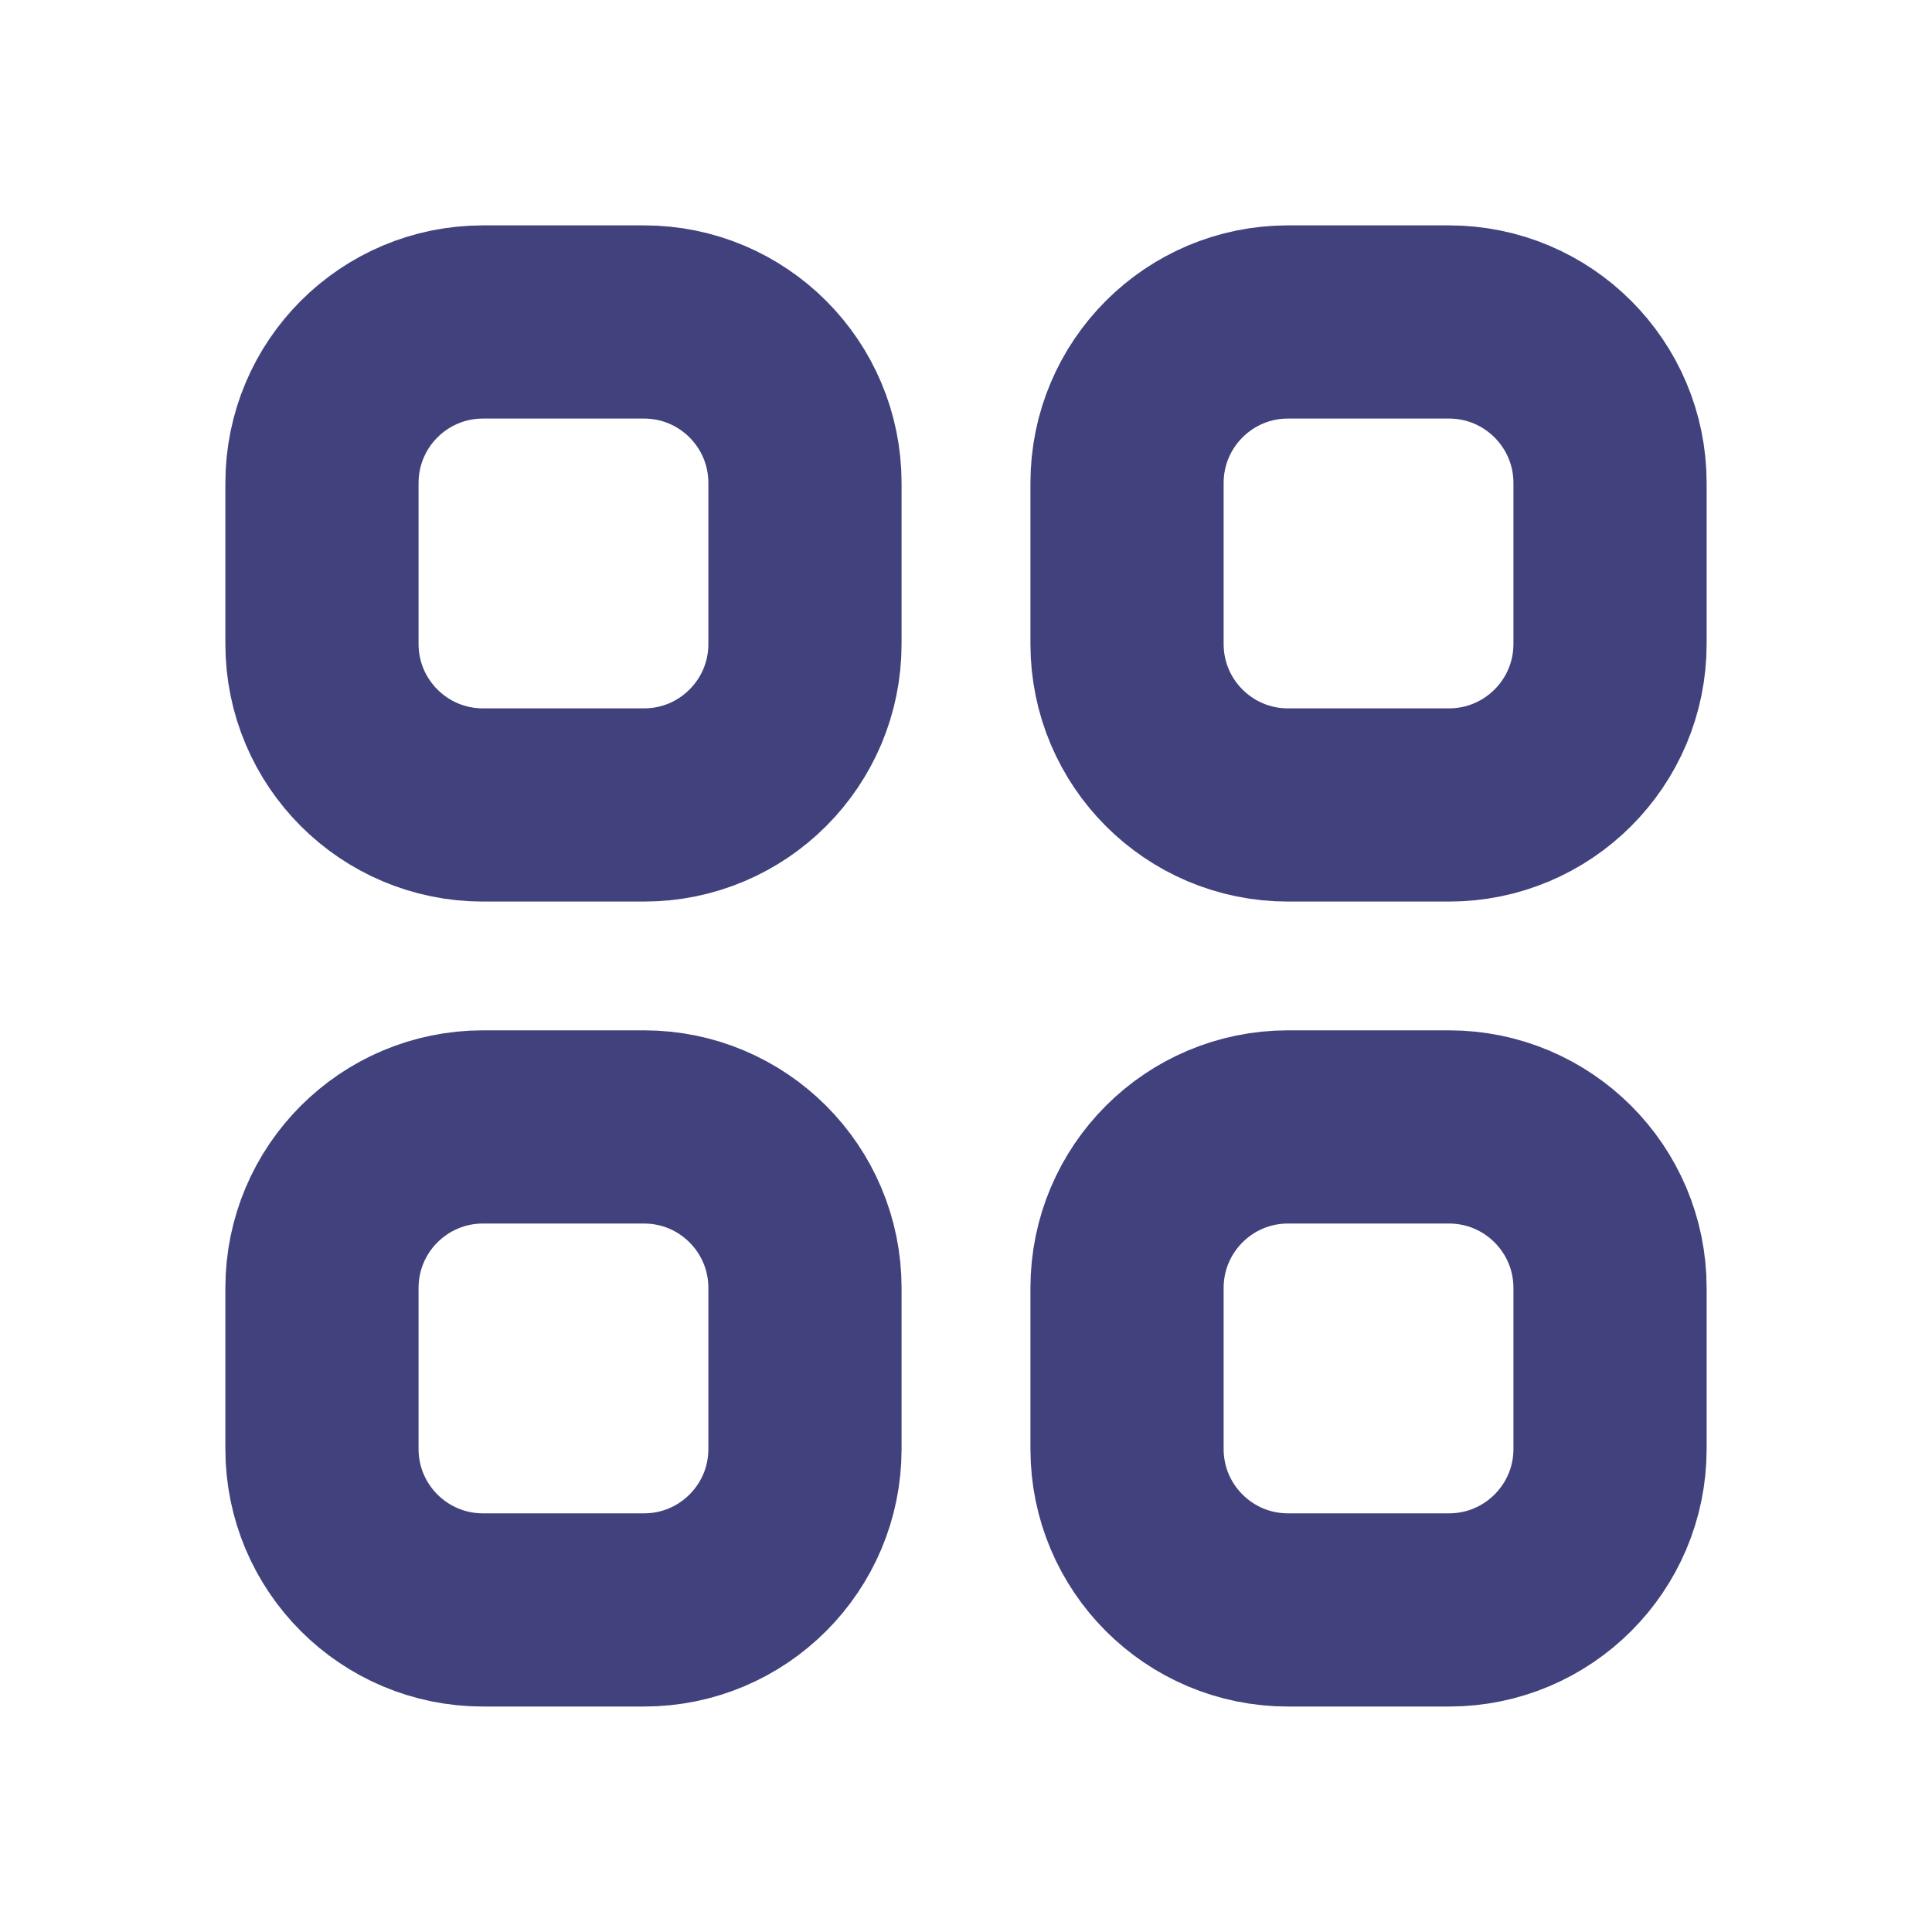
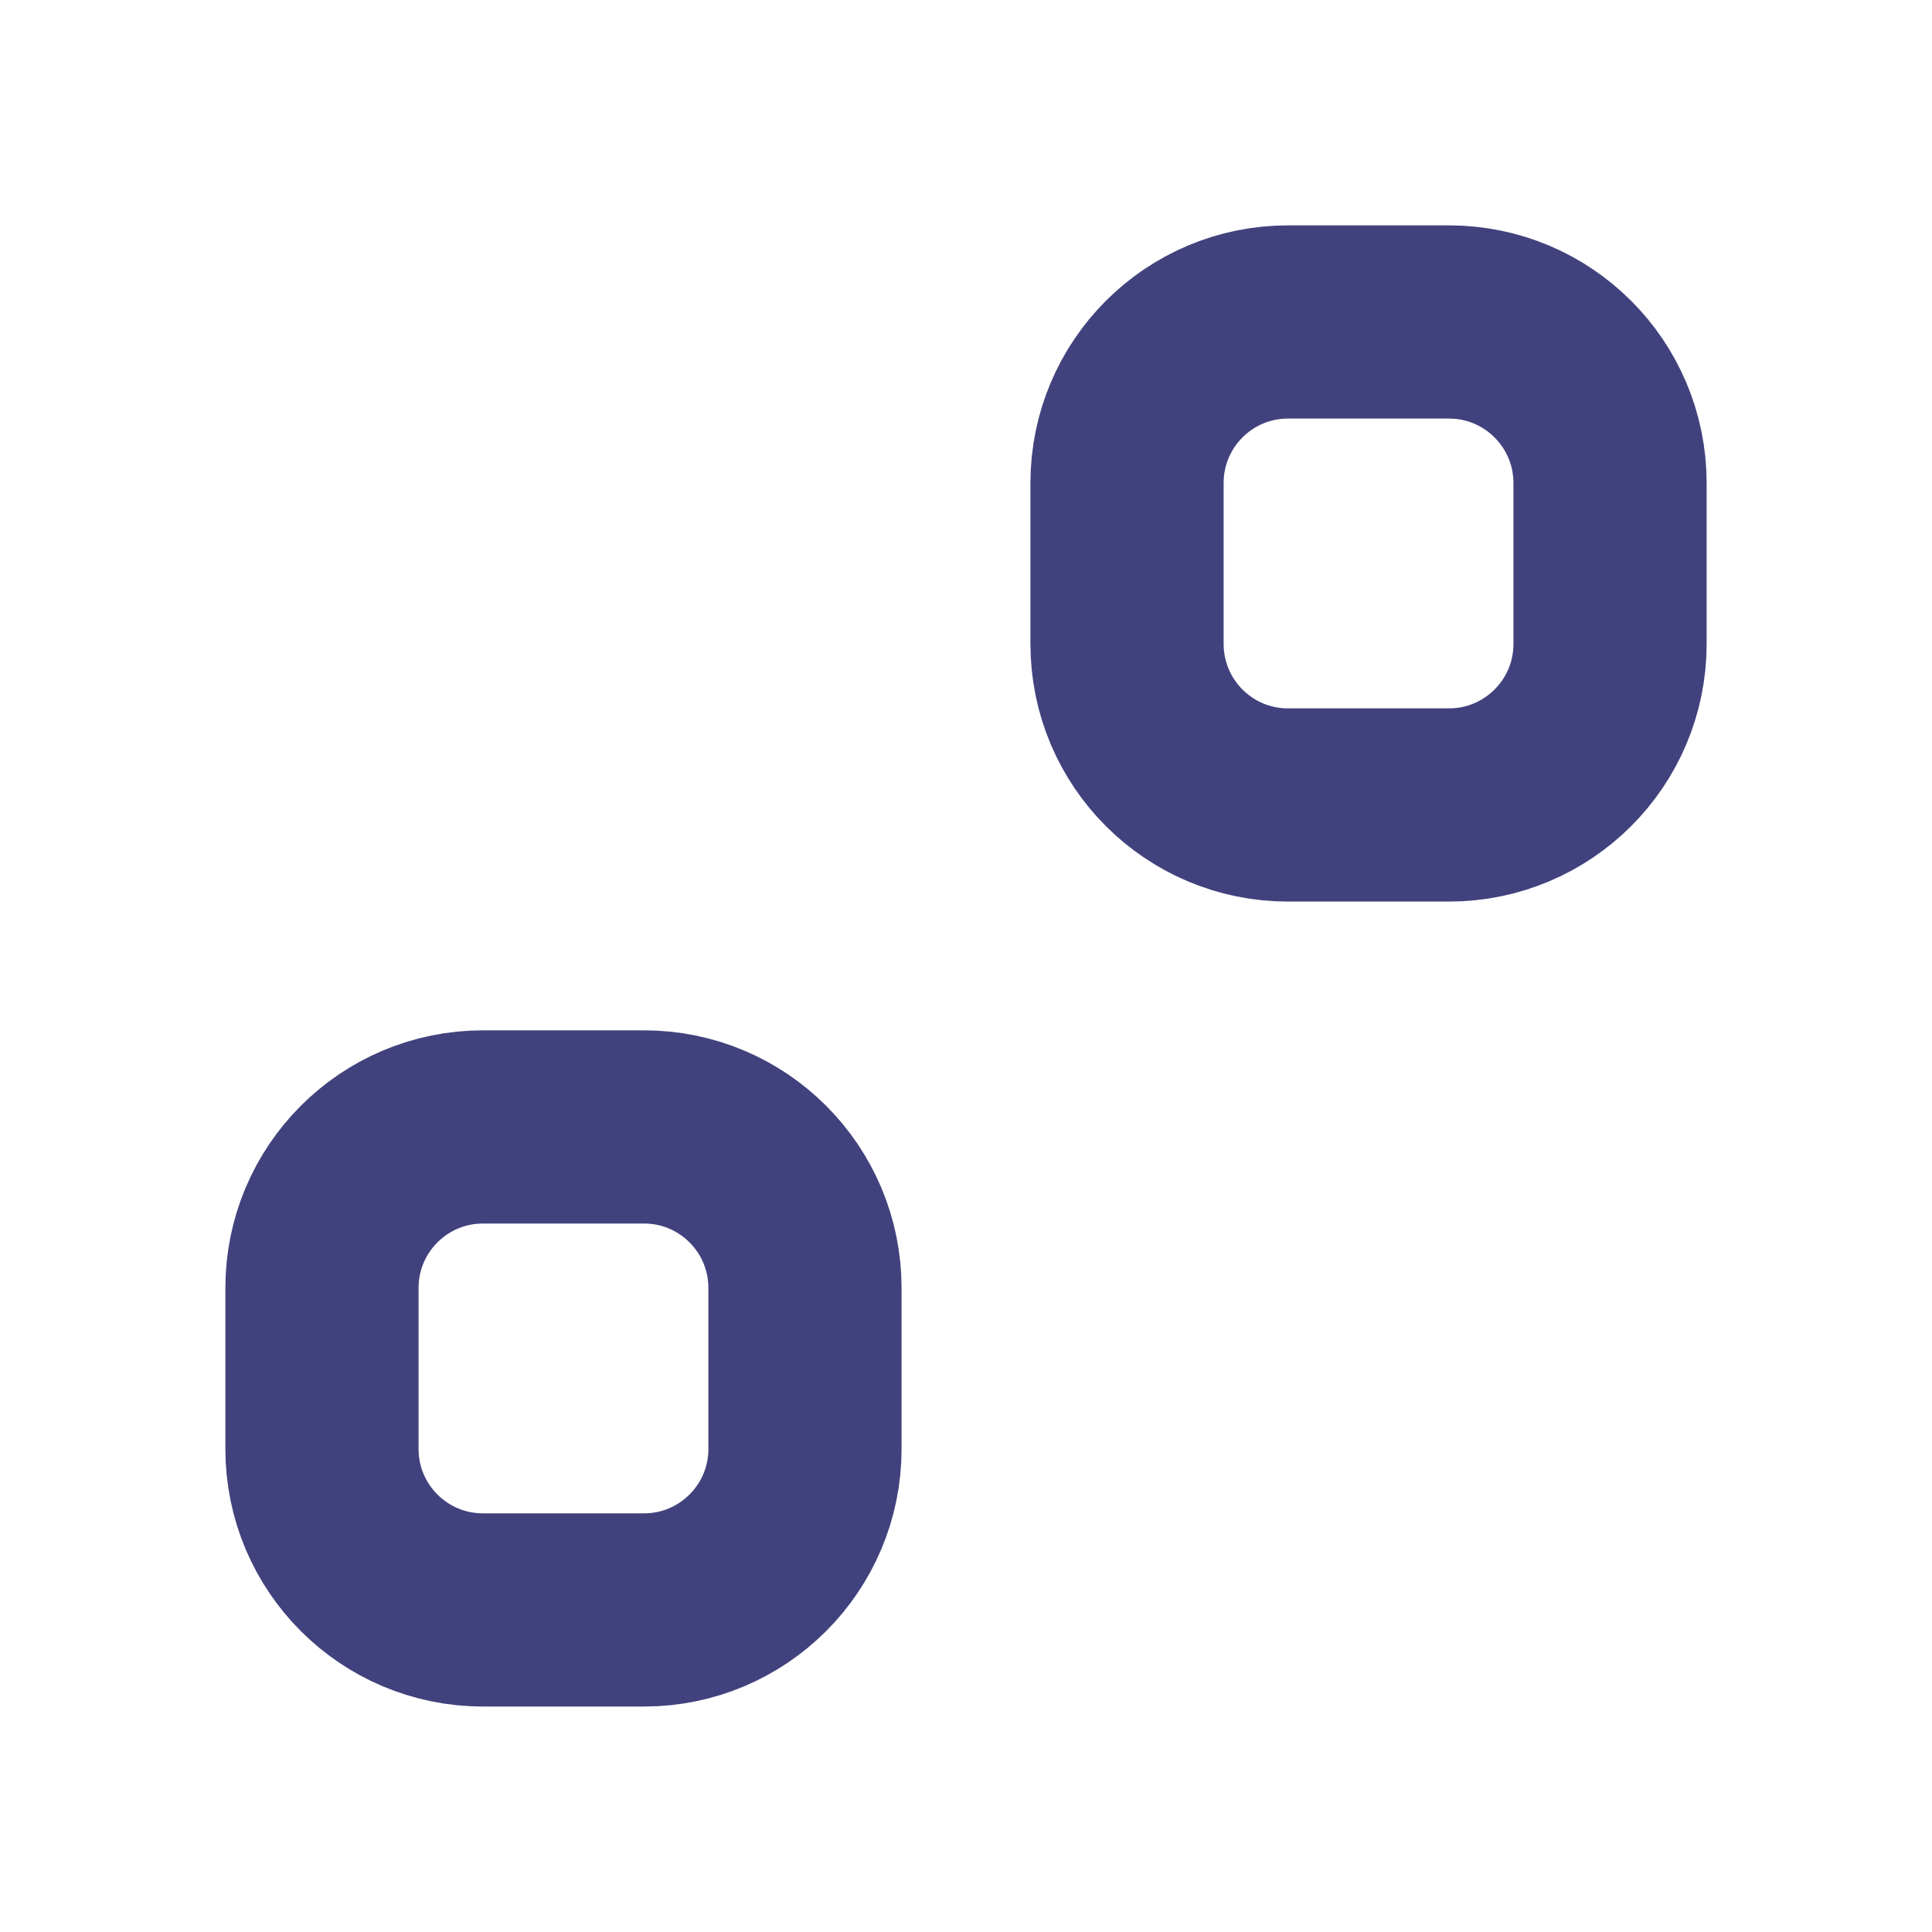
<svg xmlns="http://www.w3.org/2000/svg" width="20" height="20" viewBox="0 0 20 20" fill="none">
-   <path d="M3.333 5C3.333 4.079 4.079 3.333 5 3.333H6.667C7.587 3.333 8.333 4.079 8.333 5V6.666C8.333 7.587 7.587 8.333 6.667 8.333H5C4.079 8.333 3.333 7.587 3.333 6.666V5Z" stroke="#41427D" stroke-width="2" stroke-linecap="round" stroke-linejoin="round" />
  <path d="M11.667 5C11.667 4.079 12.413 3.333 13.333 3.333H15C15.92 3.333 16.667 4.079 16.667 5V6.666C16.667 7.587 15.92 8.333 15 8.333H13.333C12.413 8.333 11.667 7.587 11.667 6.666V5Z" stroke="#41427D" stroke-width="2" stroke-linecap="round" stroke-linejoin="round" />
  <path d="M3.333 13.333C3.333 12.412 4.079 11.666 5 11.666H6.667C7.587 11.666 8.333 12.412 8.333 13.333V15C8.333 15.92 7.587 16.666 6.667 16.666H5C4.079 16.666 3.333 15.92 3.333 15V13.333Z" stroke="#41427D" stroke-width="2" stroke-linecap="round" stroke-linejoin="round" />
-   <path d="M11.667 13.333C11.667 12.412 12.413 11.666 13.333 11.666H15C15.92 11.666 16.667 12.412 16.667 13.333V15C16.667 15.92 15.92 16.666 15 16.666H13.333C12.413 16.666 11.667 15.92 11.667 15V13.333Z" stroke="#41427D" stroke-width="2" stroke-linecap="round" stroke-linejoin="round" />
</svg>